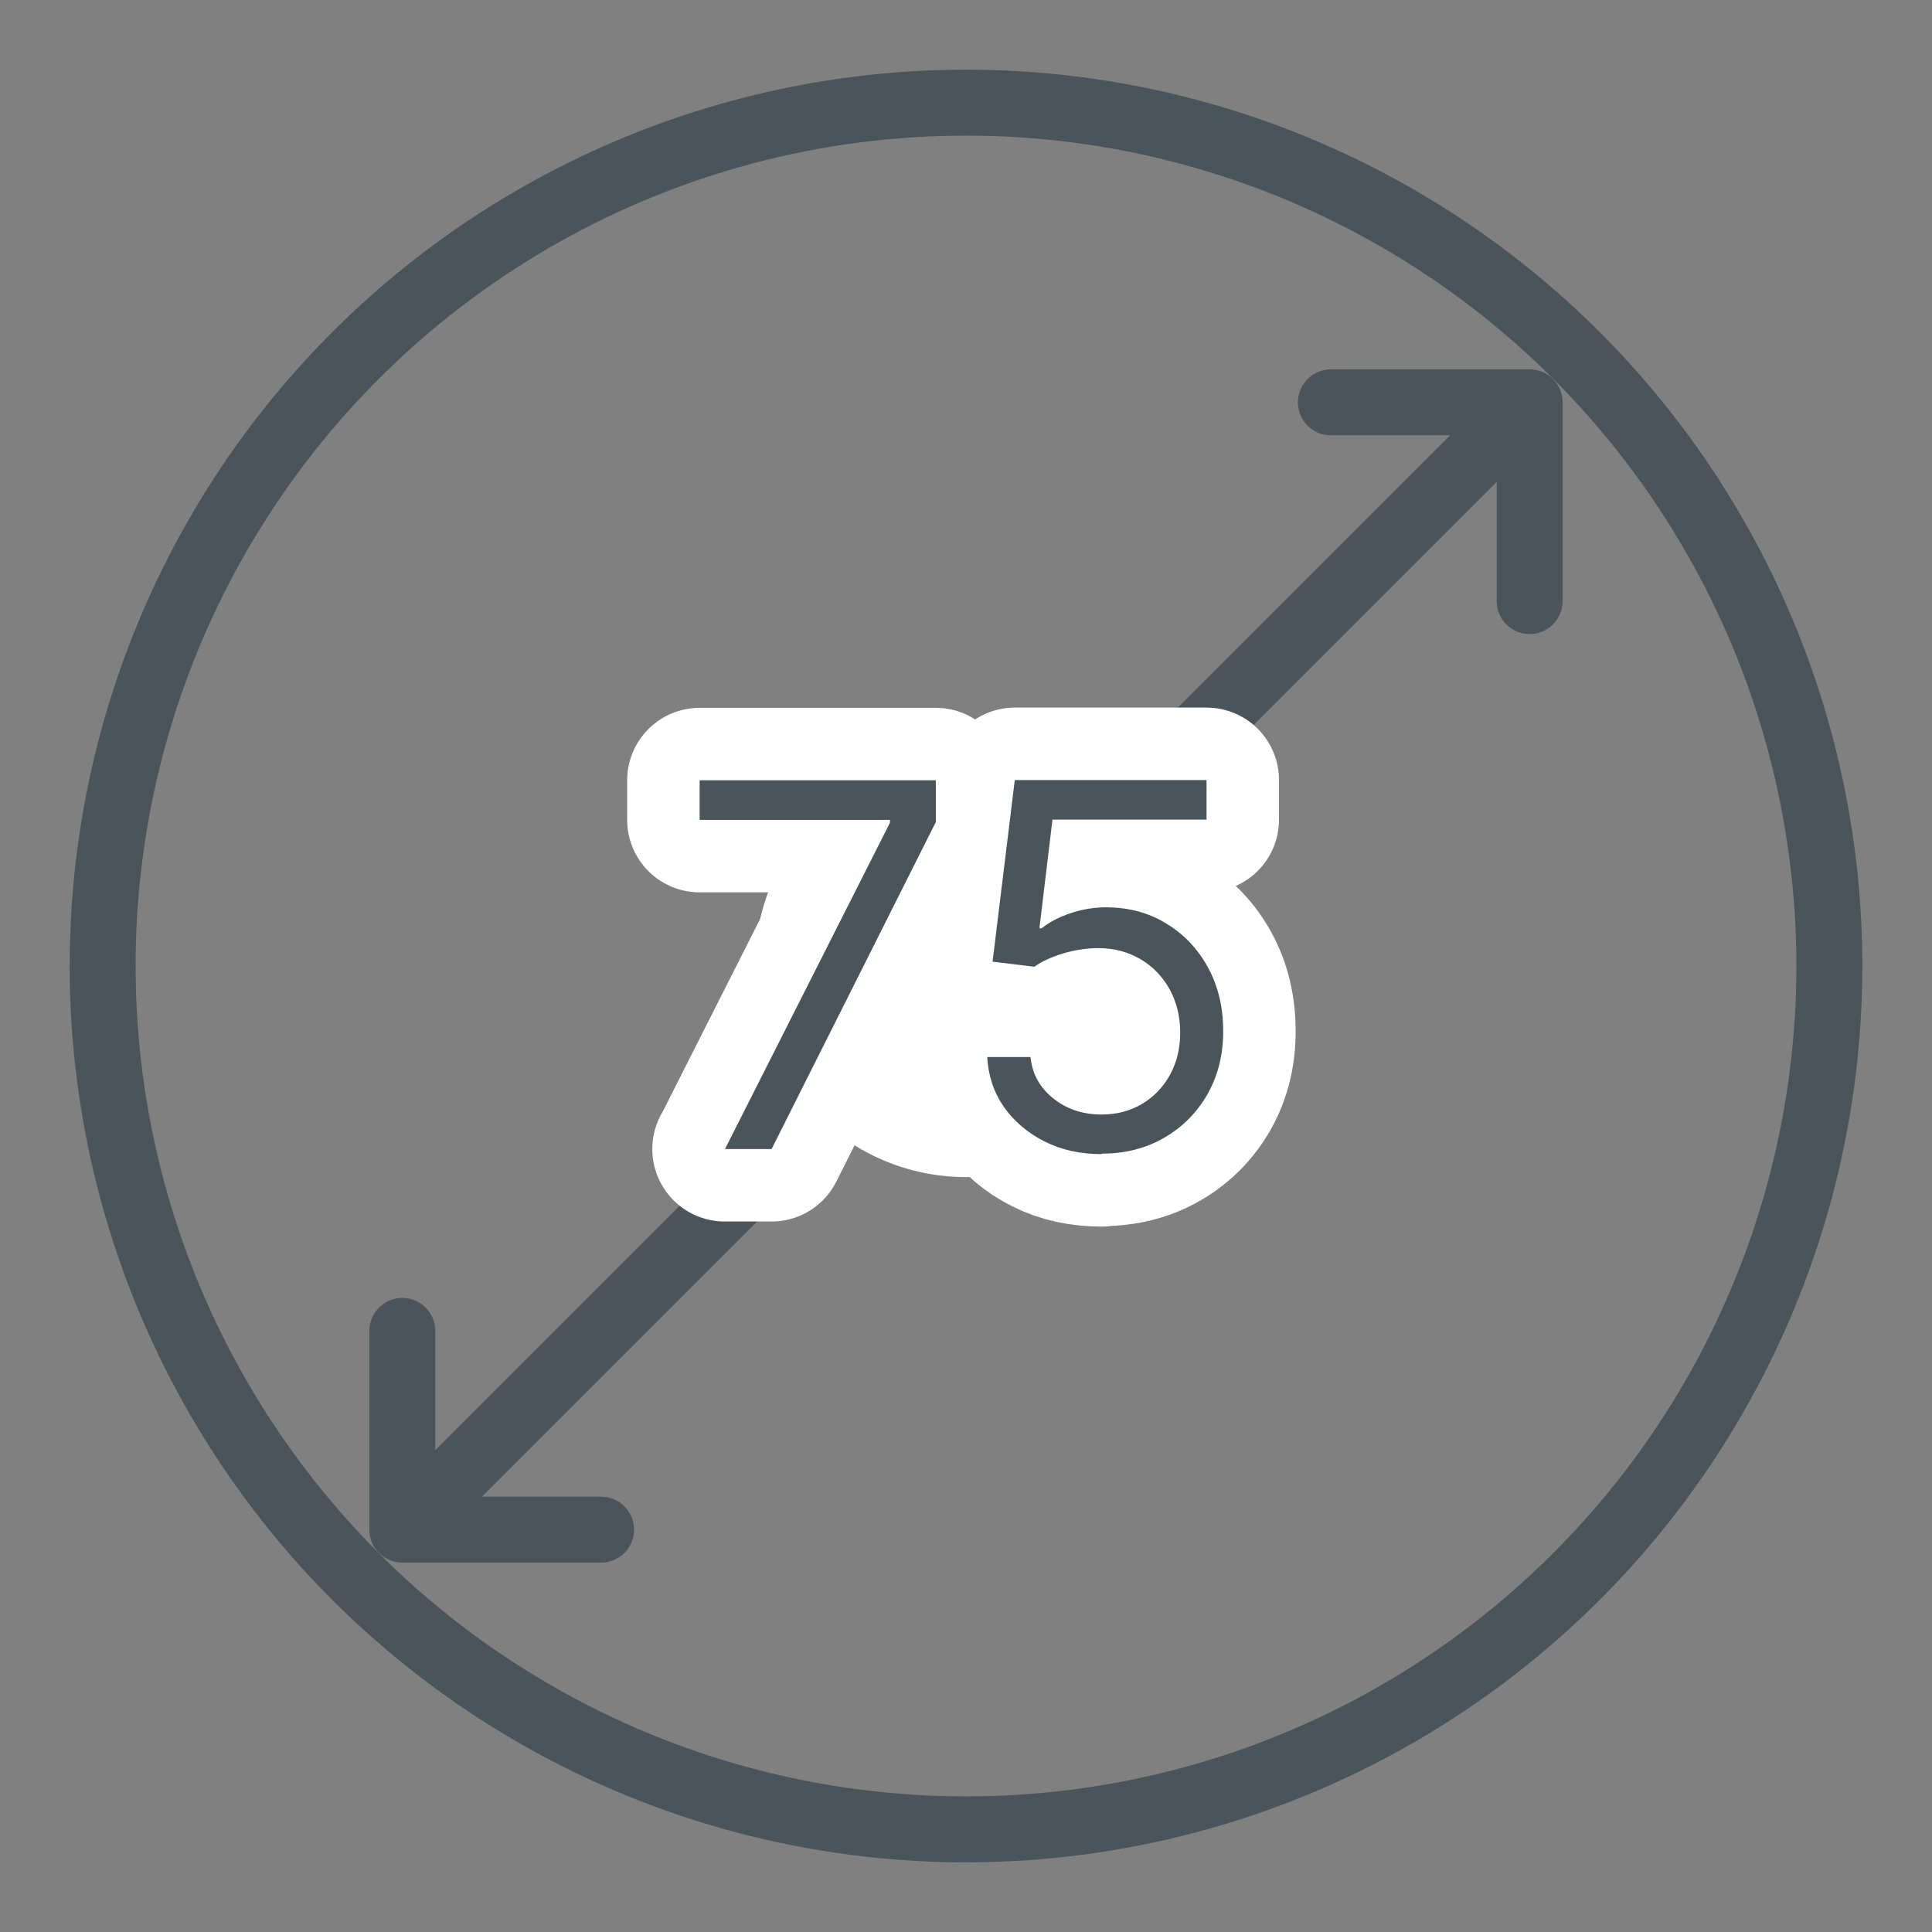
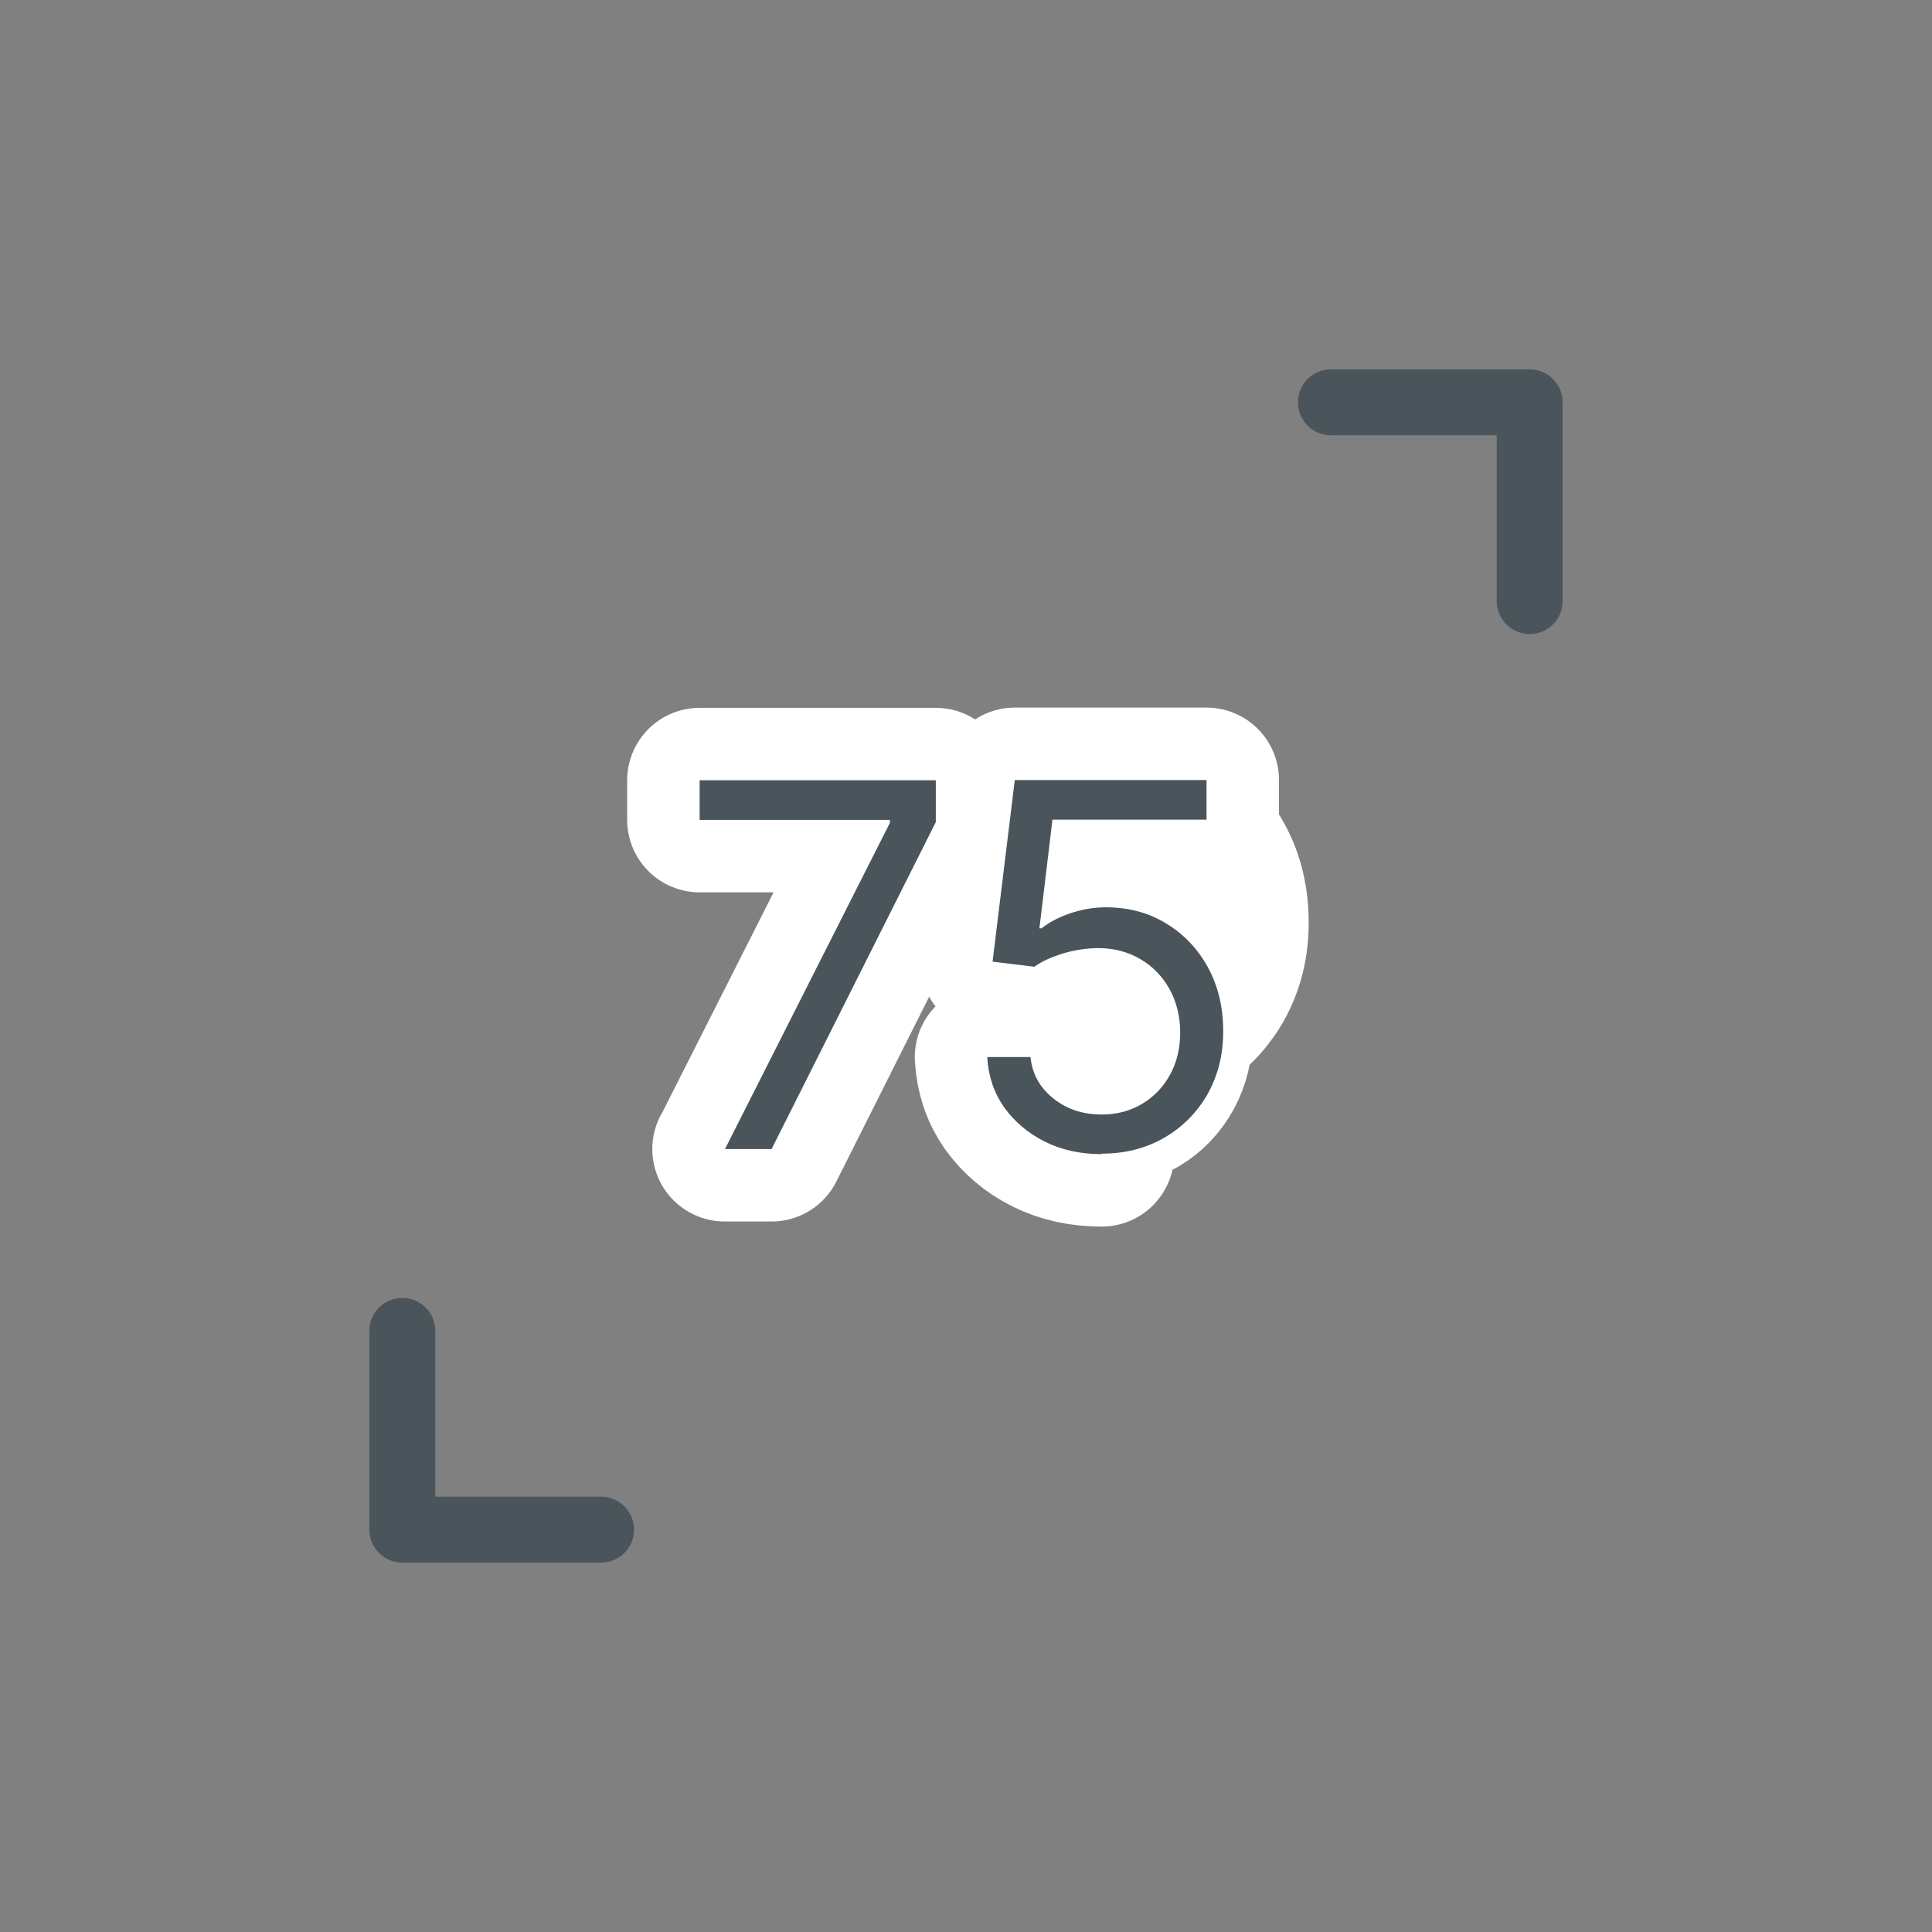
<svg xmlns="http://www.w3.org/2000/svg" id="HG" viewBox="0 0 80 80">
  <rect x="0" y="0" width="80" height="80" fill="#808080" stroke="none" />
  <defs>
    <style>.cls-1{stroke:#fff;stroke-width:6px;}.cls-1,.cls-2{stroke-linecap:round;stroke-linejoin:round;}.cls-1,.cls-3{fill:#fff;}.cls-4{stroke-miterlimit:10;}.cls-4,.cls-2{fill:none;stroke:#4a545b;stroke-width:2.73px;}.cls-5{fill:#4a545b;}.cls-5,.cls-3{stroke-width:0px;}</style>
  </defs>
-   <circle class="cls-4" cx="40" cy="40" r="35.75" />
  <polyline class="cls-2" points="16.66 55.11 16.66 63.34 24.89 63.34" />
  <polyline class="cls-2" points="55.11 16.66 63.34 16.66 63.34 24.89" />
-   <line class="cls-2" x1="18.22" y1="61.78" x2="61.78" y2="18.22" />
-   <circle class="cls-3" cx="40" cy="40" r="8.74" />
  <path class="cls-1" d="M30.02,47.58l6.83-13.51v-.12h-7.88v-1.64h9.78v1.73l-6.8,13.54h-1.94Z" />
-   <path class="cls-1" d="M45.62,47.79c-.88,0-1.66-.17-2.36-.52-.7-.35-1.26-.83-1.69-1.43-.42-.61-.65-1.3-.69-2.07h1.79c.07.69.38,1.26.94,1.71s1.23.67,2.01.67c.63,0,1.18-.15,1.67-.44.49-.29.88-.7,1.16-1.21.28-.51.42-1.1.42-1.75s-.15-1.26-.44-1.79c-.29-.52-.69-.94-1.2-1.24-.51-.3-1.09-.46-1.74-.46-.47,0-.95.07-1.44.21-.49.15-.9.33-1.22.56l-1.73-.21.92-7.52h7.94v1.64h-6.38l-.54,4.5h.09c.31-.25.71-.46,1.18-.62s.96-.25,1.48-.25c.93,0,1.77.22,2.5.67.73.44,1.31,1.05,1.73,1.82s.63,1.65.63,2.64-.22,1.84-.65,2.61c-.44.76-1.03,1.36-1.79,1.8s-1.62.66-2.59.66Z" />
+   <path class="cls-1" d="M45.62,47.79c-.88,0-1.66-.17-2.36-.52-.7-.35-1.26-.83-1.69-1.43-.42-.61-.65-1.3-.69-2.07h1.79c.07.69.38,1.26.94,1.71s1.23.67,2.01.67c.63,0,1.18-.15,1.67-.44.49-.29.88-.7,1.16-1.21.28-.51.42-1.1.42-1.75s-.15-1.26-.44-1.79c-.29-.52-.69-.94-1.2-1.24-.51-.3-1.09-.46-1.74-.46-.47,0-.95.07-1.44.21-.49.15-.9.33-1.22.56l-1.73-.21.92-7.52h7.94v1.64h-6.38h.09c.31-.25.71-.46,1.18-.62s.96-.25,1.48-.25c.93,0,1.77.22,2.5.67.73.44,1.31,1.05,1.73,1.82s.63,1.65.63,2.64-.22,1.84-.65,2.61c-.44.76-1.03,1.36-1.79,1.8s-1.62.66-2.59.66Z" />
  <path class="cls-5" d="M30.02,47.58l6.83-13.51v-.12h-7.88v-1.64h9.78v1.73l-6.8,13.54h-1.94Z" />
  <path class="cls-5" d="M45.62,47.79c-.88,0-1.66-.17-2.36-.52-.7-.35-1.26-.83-1.69-1.43-.42-.61-.65-1.3-.69-2.07h1.79c.07.69.38,1.26.94,1.71s1.23.67,2.01.67c.63,0,1.18-.15,1.67-.44.49-.29.88-.7,1.16-1.21.28-.51.42-1.1.42-1.75s-.15-1.26-.44-1.79c-.29-.52-.69-.94-1.2-1.24-.51-.3-1.09-.46-1.74-.46-.47,0-.95.07-1.44.21-.49.15-.9.33-1.22.56l-1.73-.21.92-7.52h7.94v1.64h-6.38l-.54,4.5h.09c.31-.25.71-.46,1.18-.62s.96-.25,1.48-.25c.93,0,1.77.22,2.5.67.73.44,1.31,1.05,1.73,1.82s.63,1.65.63,2.64-.22,1.84-.65,2.61c-.44.76-1.03,1.36-1.79,1.8s-1.62.66-2.59.66Z" />
</svg>